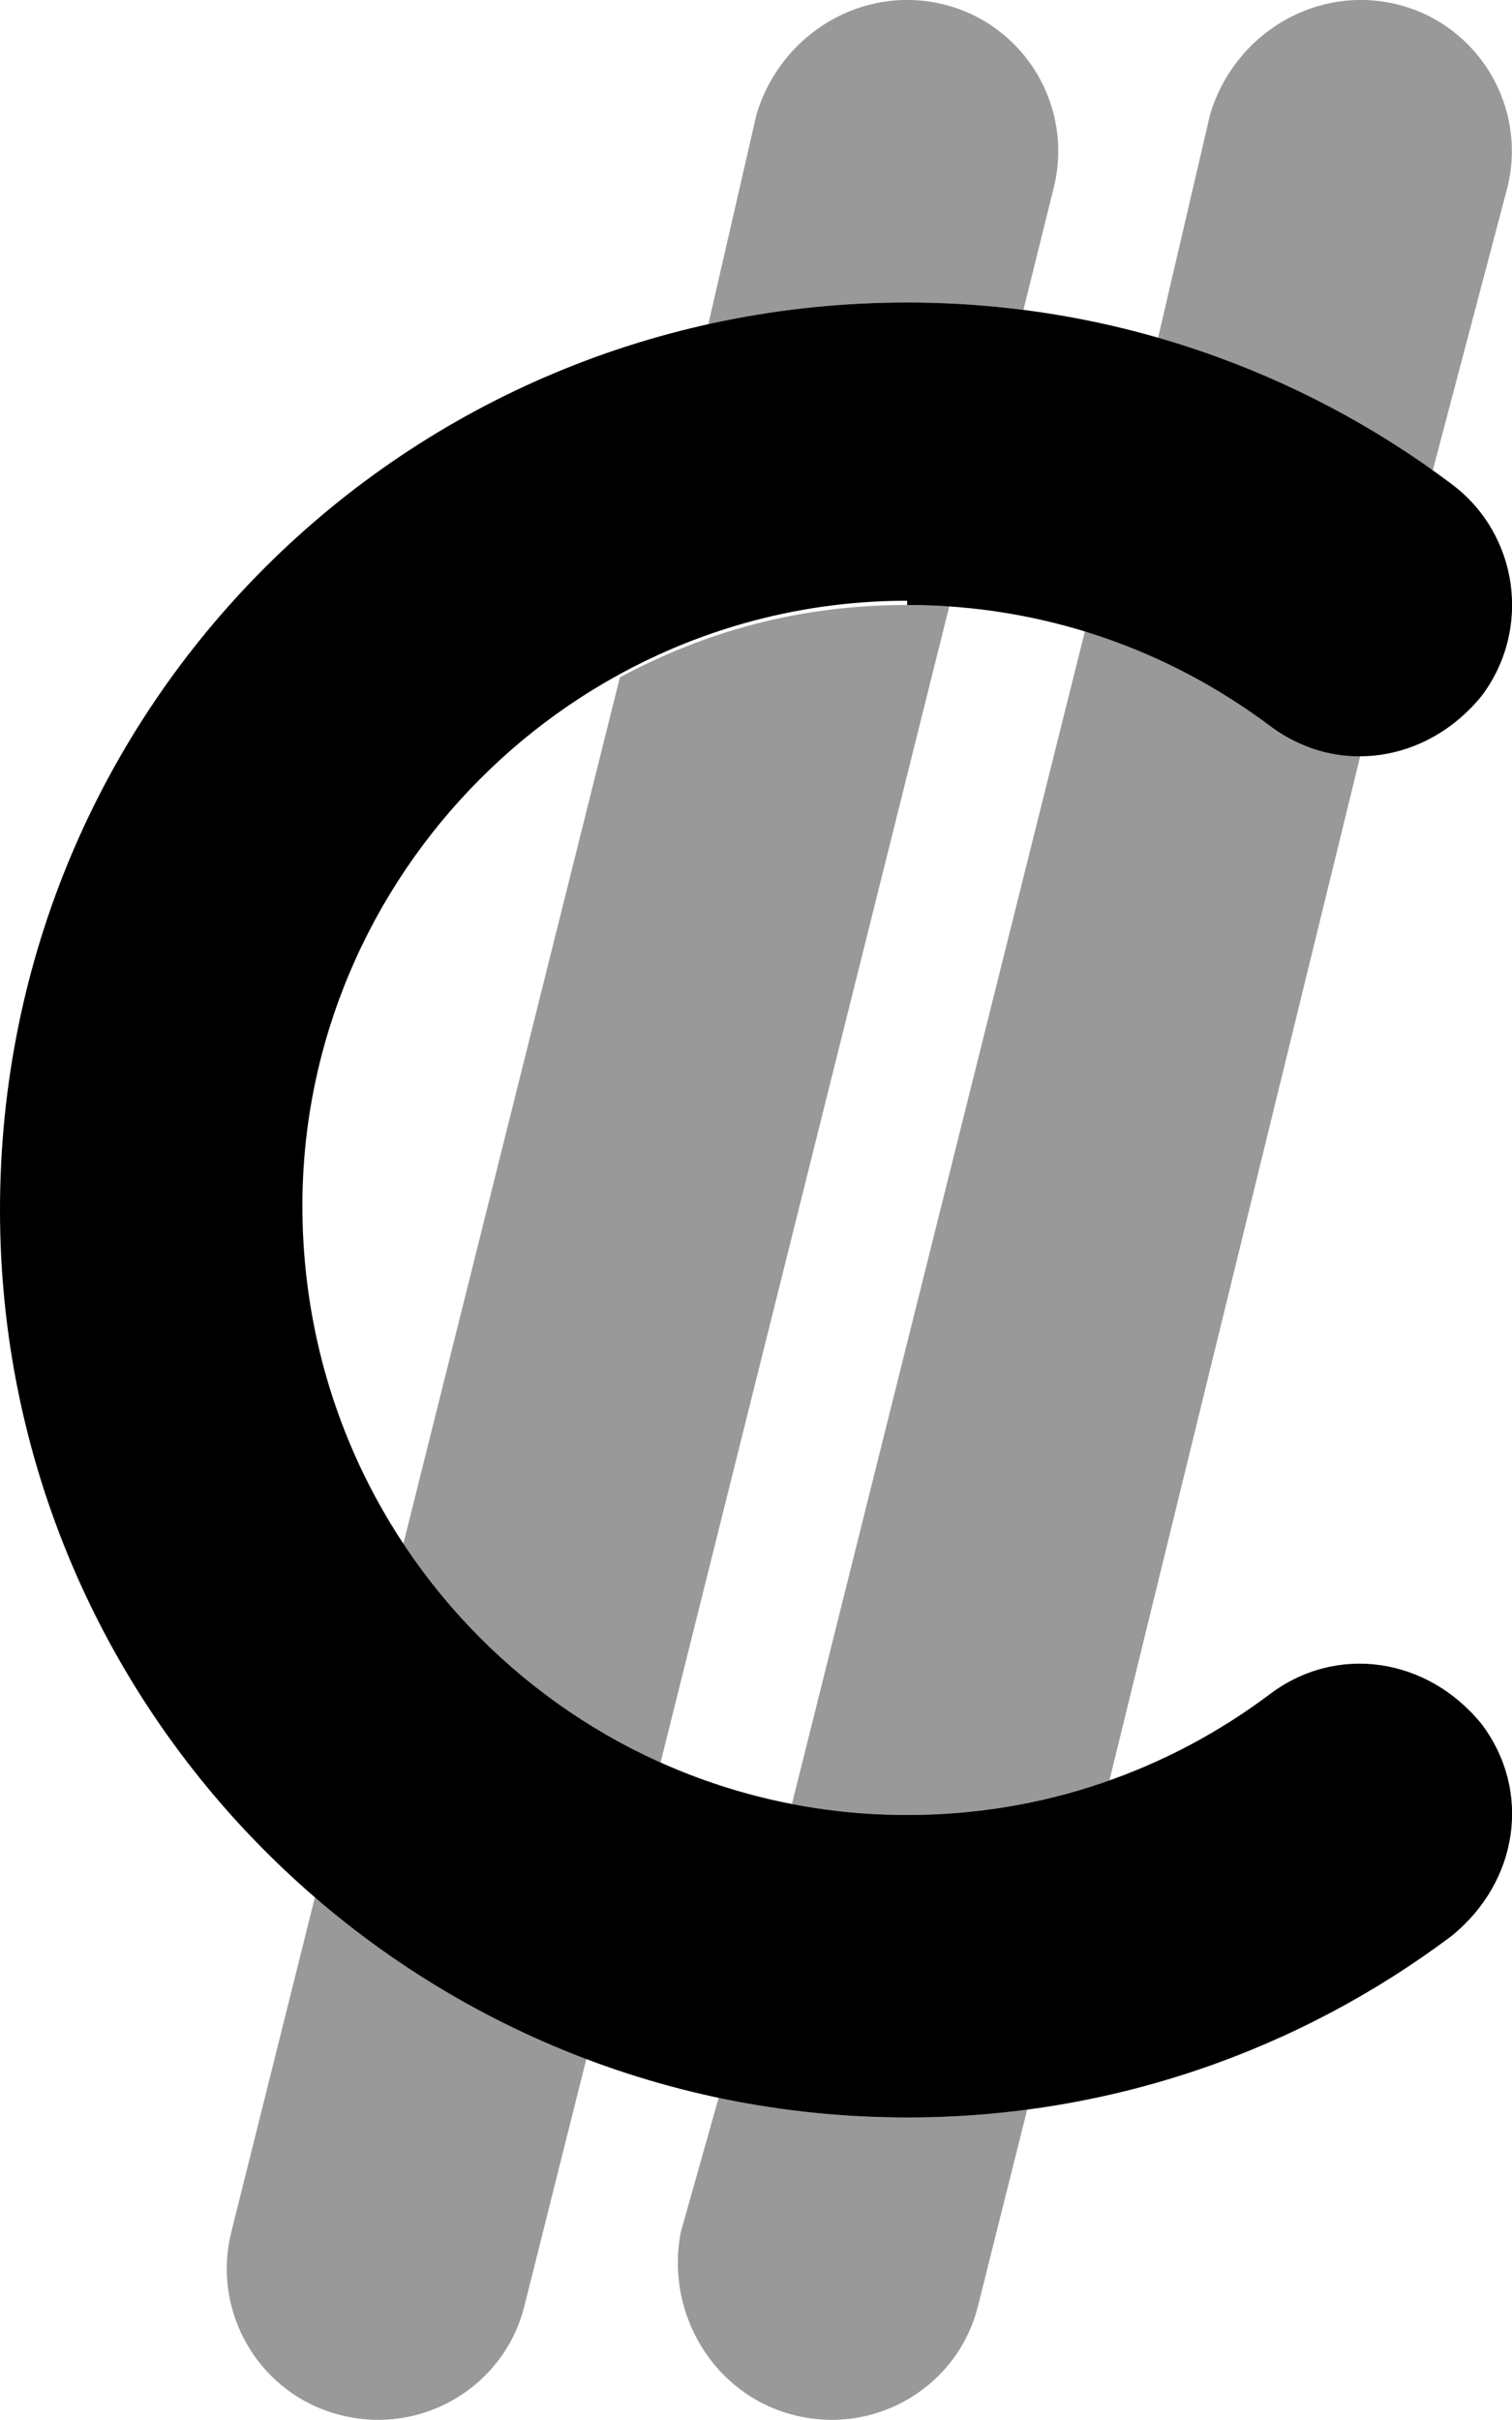
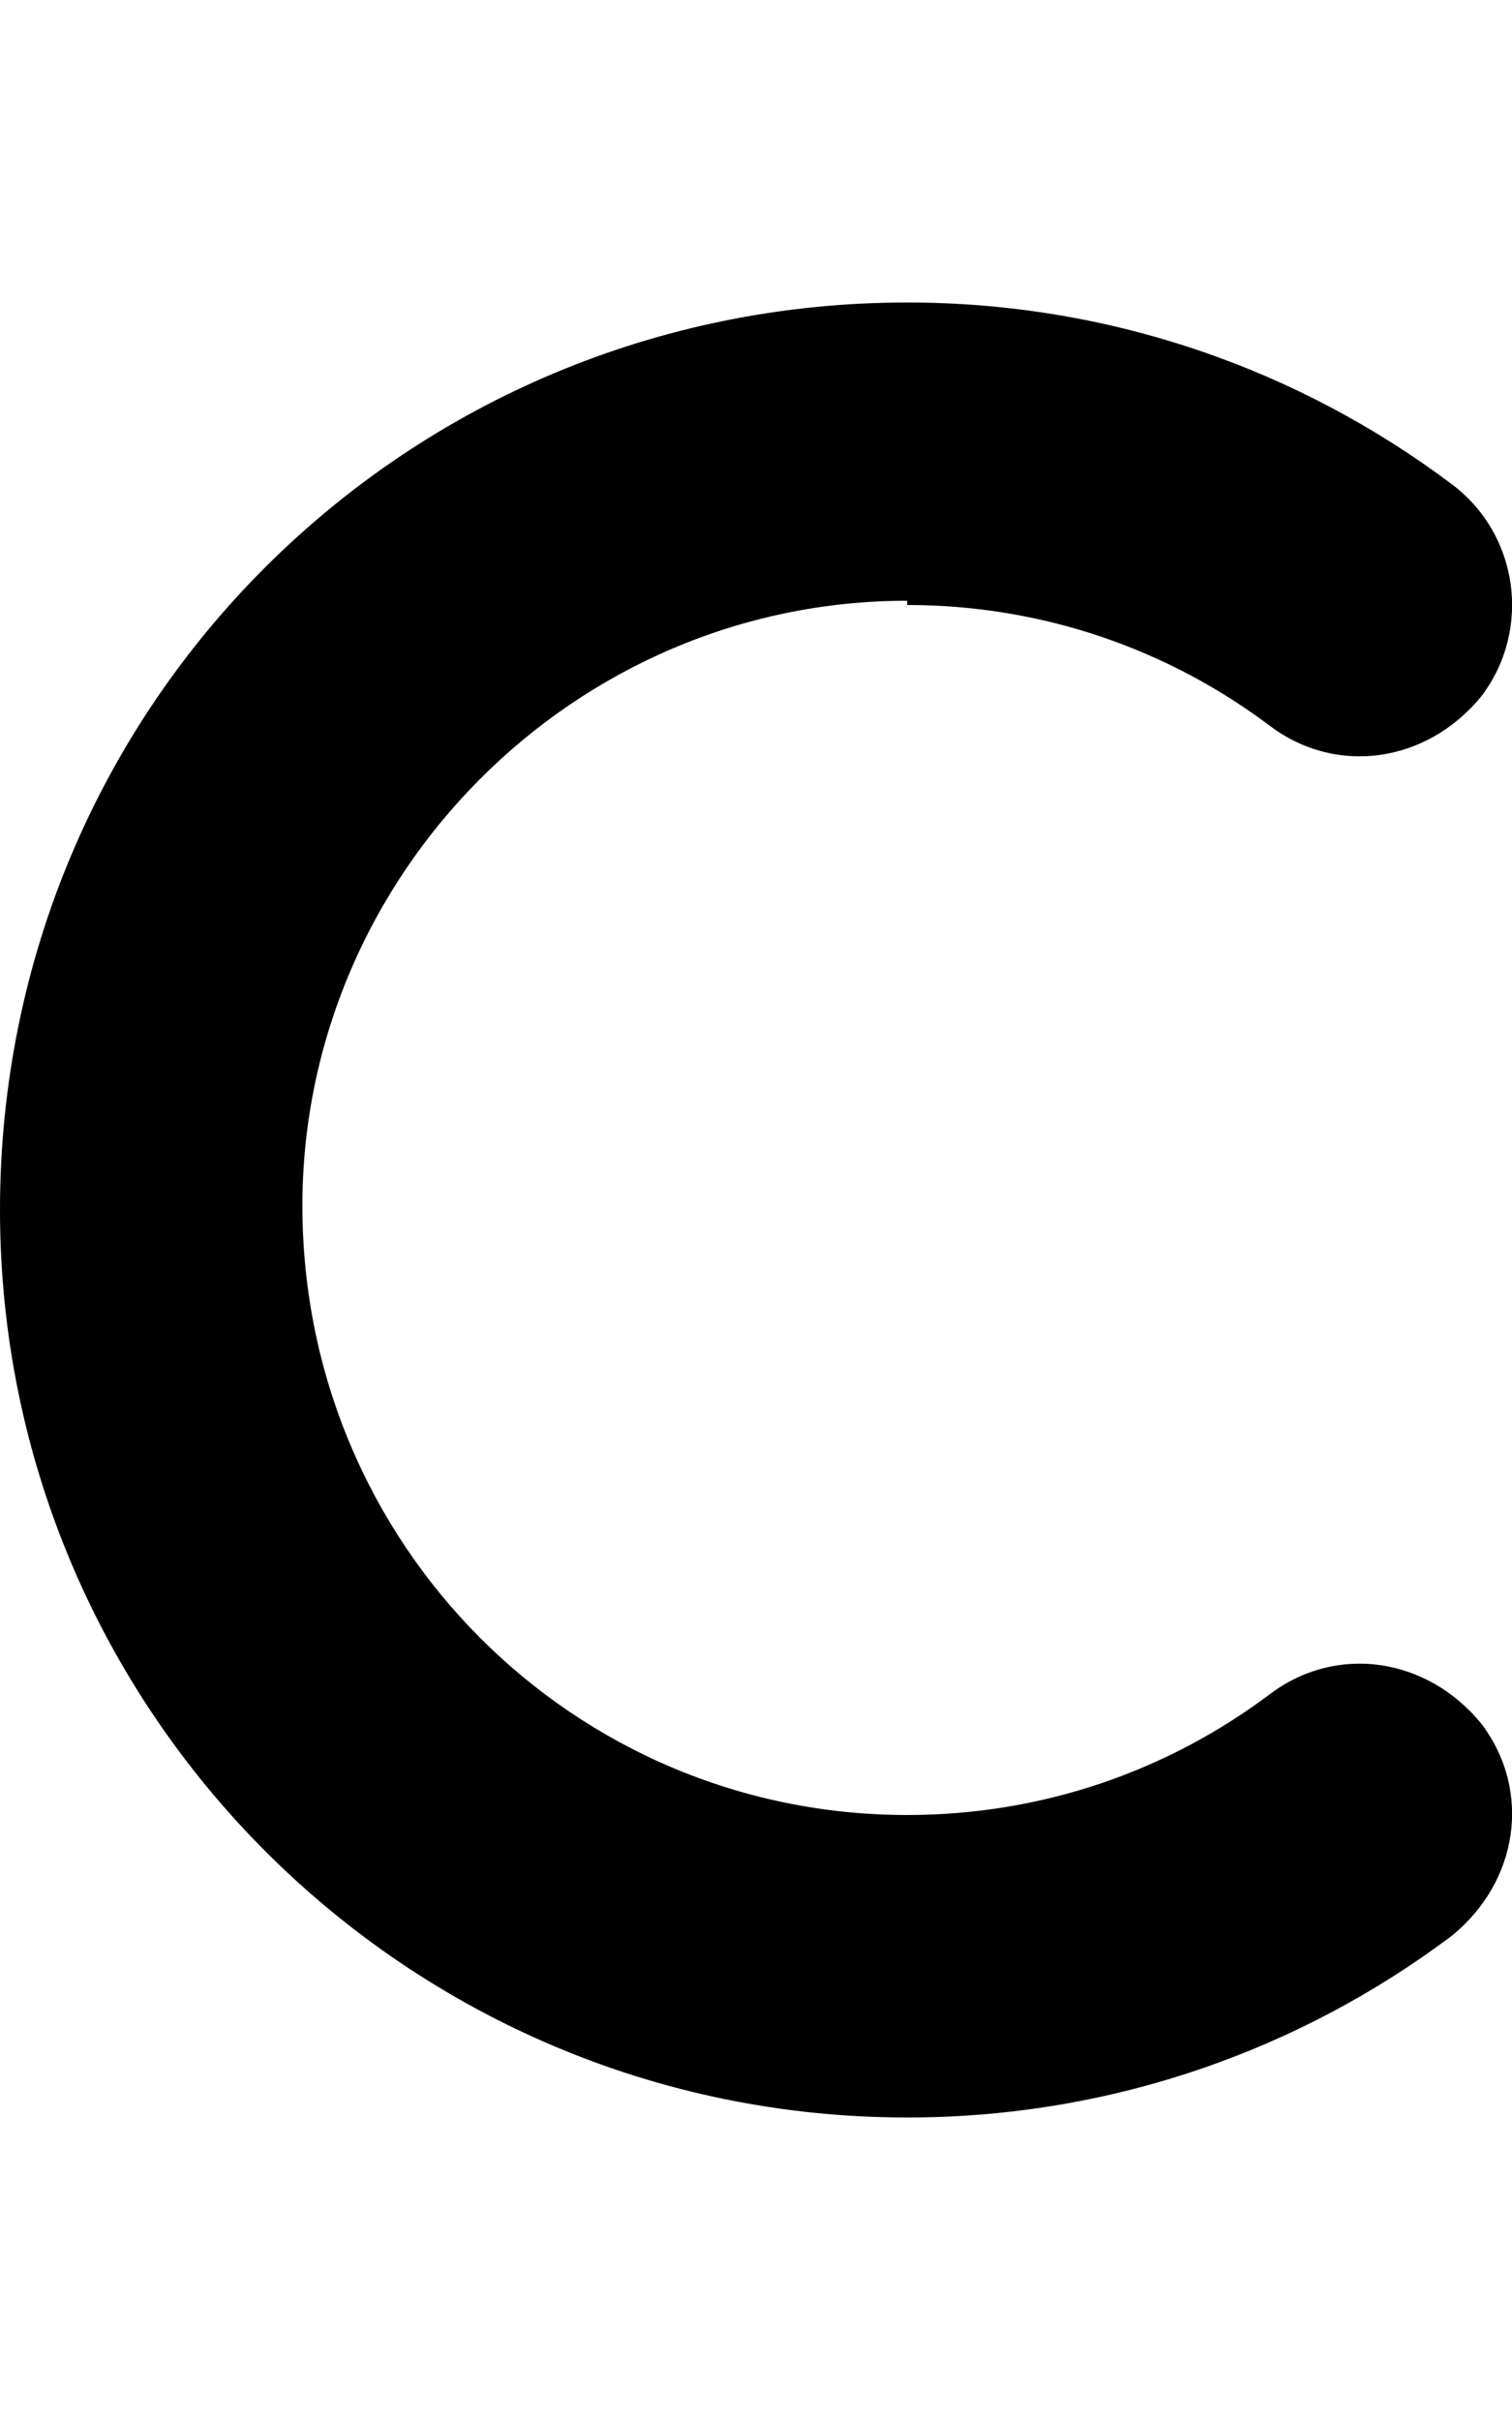
<svg xmlns="http://www.w3.org/2000/svg" viewBox="0 0 320 512">
  <defs>
    <style>.fa-secondary{opacity:.4}</style>
  </defs>
  <path class="fa-primary" d="M192 127.1C121.3 127.1 64 185.3 64 255.1C64 326.7 121.3 384 192 384C220.9 384 247.4 374.5 268.8 358.4C282.9 347.8 302.1 350.6 313.6 364.8C324.2 378.9 321.4 398.1 307.2 409.6C275.1 433.7 235.2 448 192 448C85.96 448 0 362 0 256C0 149.1 85.96 64 192 64C235.2 64 275.1 78.3 307.2 102.4C321.4 113 324.2 133.1 313.6 147.2C302.1 161.4 282.9 164.2 268.8 153.6C247.4 137.5 220.9 128 192 128V127.1z" />
-   <path class="fa-secondary" d="M216.6 65.56C208.5 64.53 200.3 64 192 64C177.5 64 163.4 65.6 149.9 68.64L160.1 24.24C165.2 7.093 182.6-3.331 199.8 .955C216.9 5.242 227.3 22.62 223 39.76L216.6 65.56zM139.8 372.9C117.5 362.9 98.67 346.8 85.32 326.8L131.2 143.3C149.3 133.6 169.1 128 192 128C194.1 128 197.1 128.1 200.9 128.3L139.8 372.9zM167.6 381.7L229.6 133.6C243.9 137.1 257.1 144.8 268.8 153.6C274.8 158.1 281.1 160.2 288.1 159.1L234.8 376.7C221.4 381.4 207 384 192 384C183.7 384 175.5 383.2 167.6 381.7V381.7zM111 487.8C106.8 504.9 89.38 515.3 72.24 511C55.09 506.8 44.67 489.4 48.96 472.2L66.65 401.4C83.5 415.1 102.9 427.6 124.1 435.6L111 487.8zM152.1 443.8C164.9 446.6 178.3 448 192 448C200.6 448 209.1 447.4 217.4 446.3L207 487.8C202.8 504.9 185.4 515.3 168.2 511C151.1 506.8 140.7 489.4 144.1 472.2L152.1 443.8zM303.1 100C286.4 87.36 266.5 77.61 245.1 71.46L256.1 24.24C261.2 7.093 278.6-3.331 295.8 .955C312.9 5.242 323.3 22.62 319 39.76L303.1 100z" />
</svg>